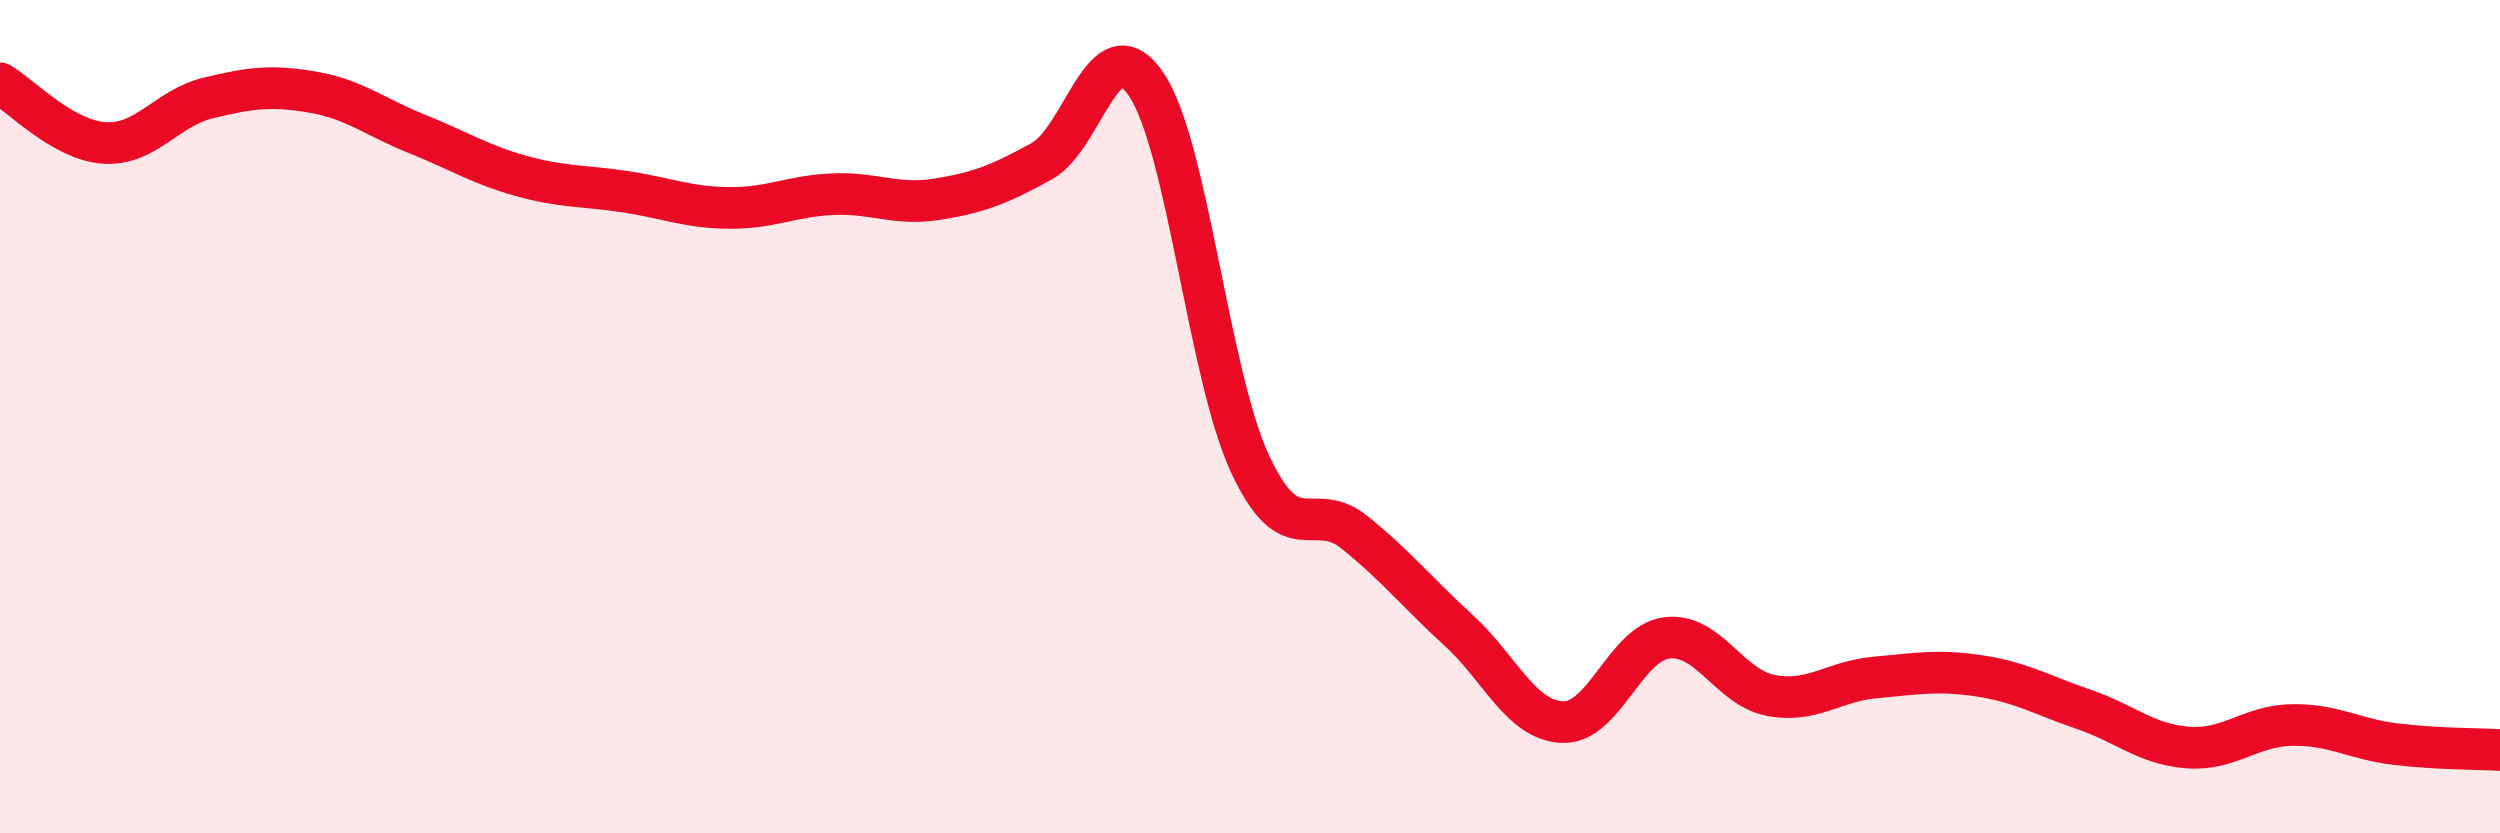
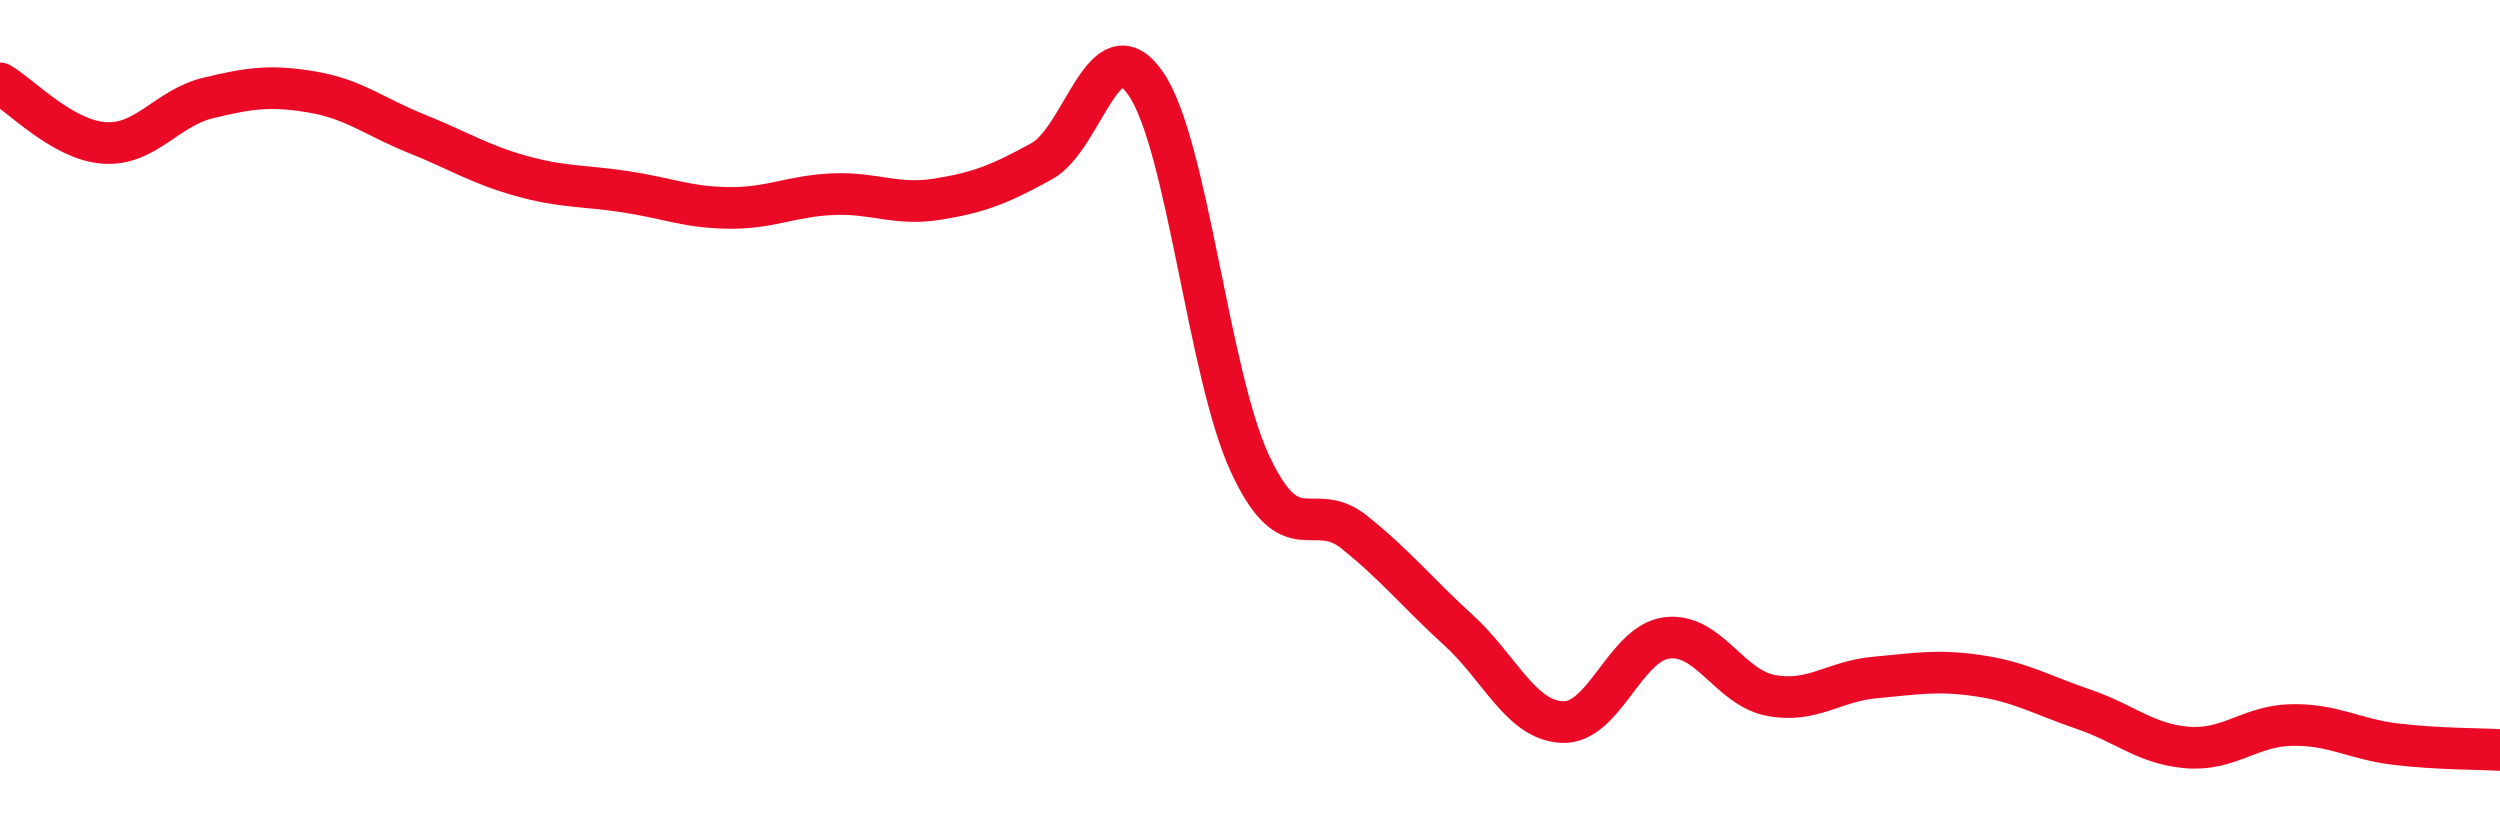
<svg xmlns="http://www.w3.org/2000/svg" width="60" height="20" viewBox="0 0 60 20">
-   <path d="M 0,2 C 0.5,2.29 1.5,3.36 2.5,3.43 C 3.5,3.5 4,2.59 5,2.35 C 6,2.11 6.5,2.04 7.5,2.21 C 8.5,2.38 9,2.81 10,3.21 C 11,3.61 11.5,3.94 12.5,4.22 C 13.5,4.5 14,4.45 15,4.6 C 16,4.75 16.5,4.98 17.5,4.99 C 18.5,5 19,4.7 20,4.66 C 21,4.62 21.5,4.94 22.5,4.78 C 23.5,4.62 24,4.42 25,3.87 C 26,3.32 26.5,0.56 27.5,2.01 C 28.5,3.46 29,8.98 30,11.13 C 31,13.28 31.5,11.97 32.5,12.77 C 33.5,13.57 34,14.21 35,15.12 C 36,16.03 36.5,17.29 37.5,17.33 C 38.5,17.37 39,15.44 40,15.31 C 41,15.18 41.5,16.5 42.5,16.69 C 43.5,16.88 44,16.35 45,16.26 C 46,16.17 46.5,16.07 47.5,16.22 C 48.5,16.37 49,16.68 50,17.02 C 51,17.36 51.5,17.86 52.5,17.94 C 53.5,18.02 54,17.42 55,17.4 C 56,17.38 56.5,17.74 57.5,17.86 C 58.5,17.98 59.5,17.97 60,18L60 20L0 20Z" fill="#EB0A25" opacity="0.1" stroke-linecap="round" stroke-linejoin="round" />
  <path d="M 0,2 C 0.5,2.29 1.5,3.36 2.5,3.43 C 3.5,3.5 4,2.59 5,2.35 C 6,2.11 6.5,2.04 7.5,2.21 C 8.5,2.38 9,2.81 10,3.21 C 11,3.61 11.5,3.94 12.5,4.22 C 13.5,4.5 14,4.45 15,4.6 C 16,4.75 16.5,4.98 17.5,4.99 C 18.5,5 19,4.7 20,4.66 C 21,4.62 21.5,4.94 22.5,4.78 C 23.5,4.62 24,4.42 25,3.87 C 26,3.32 26.5,0.56 27.5,2.01 C 28.5,3.46 29,8.98 30,11.13 C 31,13.28 31.5,11.97 32.5,12.77 C 33.5,13.57 34,14.21 35,15.12 C 36,16.03 36.5,17.29 37.5,17.33 C 38.5,17.37 39,15.44 40,15.31 C 41,15.18 41.5,16.5 42.5,16.69 C 43.5,16.88 44,16.35 45,16.26 C 46,16.17 46.5,16.07 47.5,16.22 C 48.5,16.37 49,16.68 50,17.02 C 51,17.36 51.5,17.86 52.5,17.94 C 53.5,18.02 54,17.42 55,17.4 C 56,17.38 56.5,17.74 57.5,17.86 C 58.5,17.98 59.5,17.97 60,18" stroke="#EB0A25" stroke-width="1" fill="none" stroke-linecap="round" stroke-linejoin="round" />
</svg>